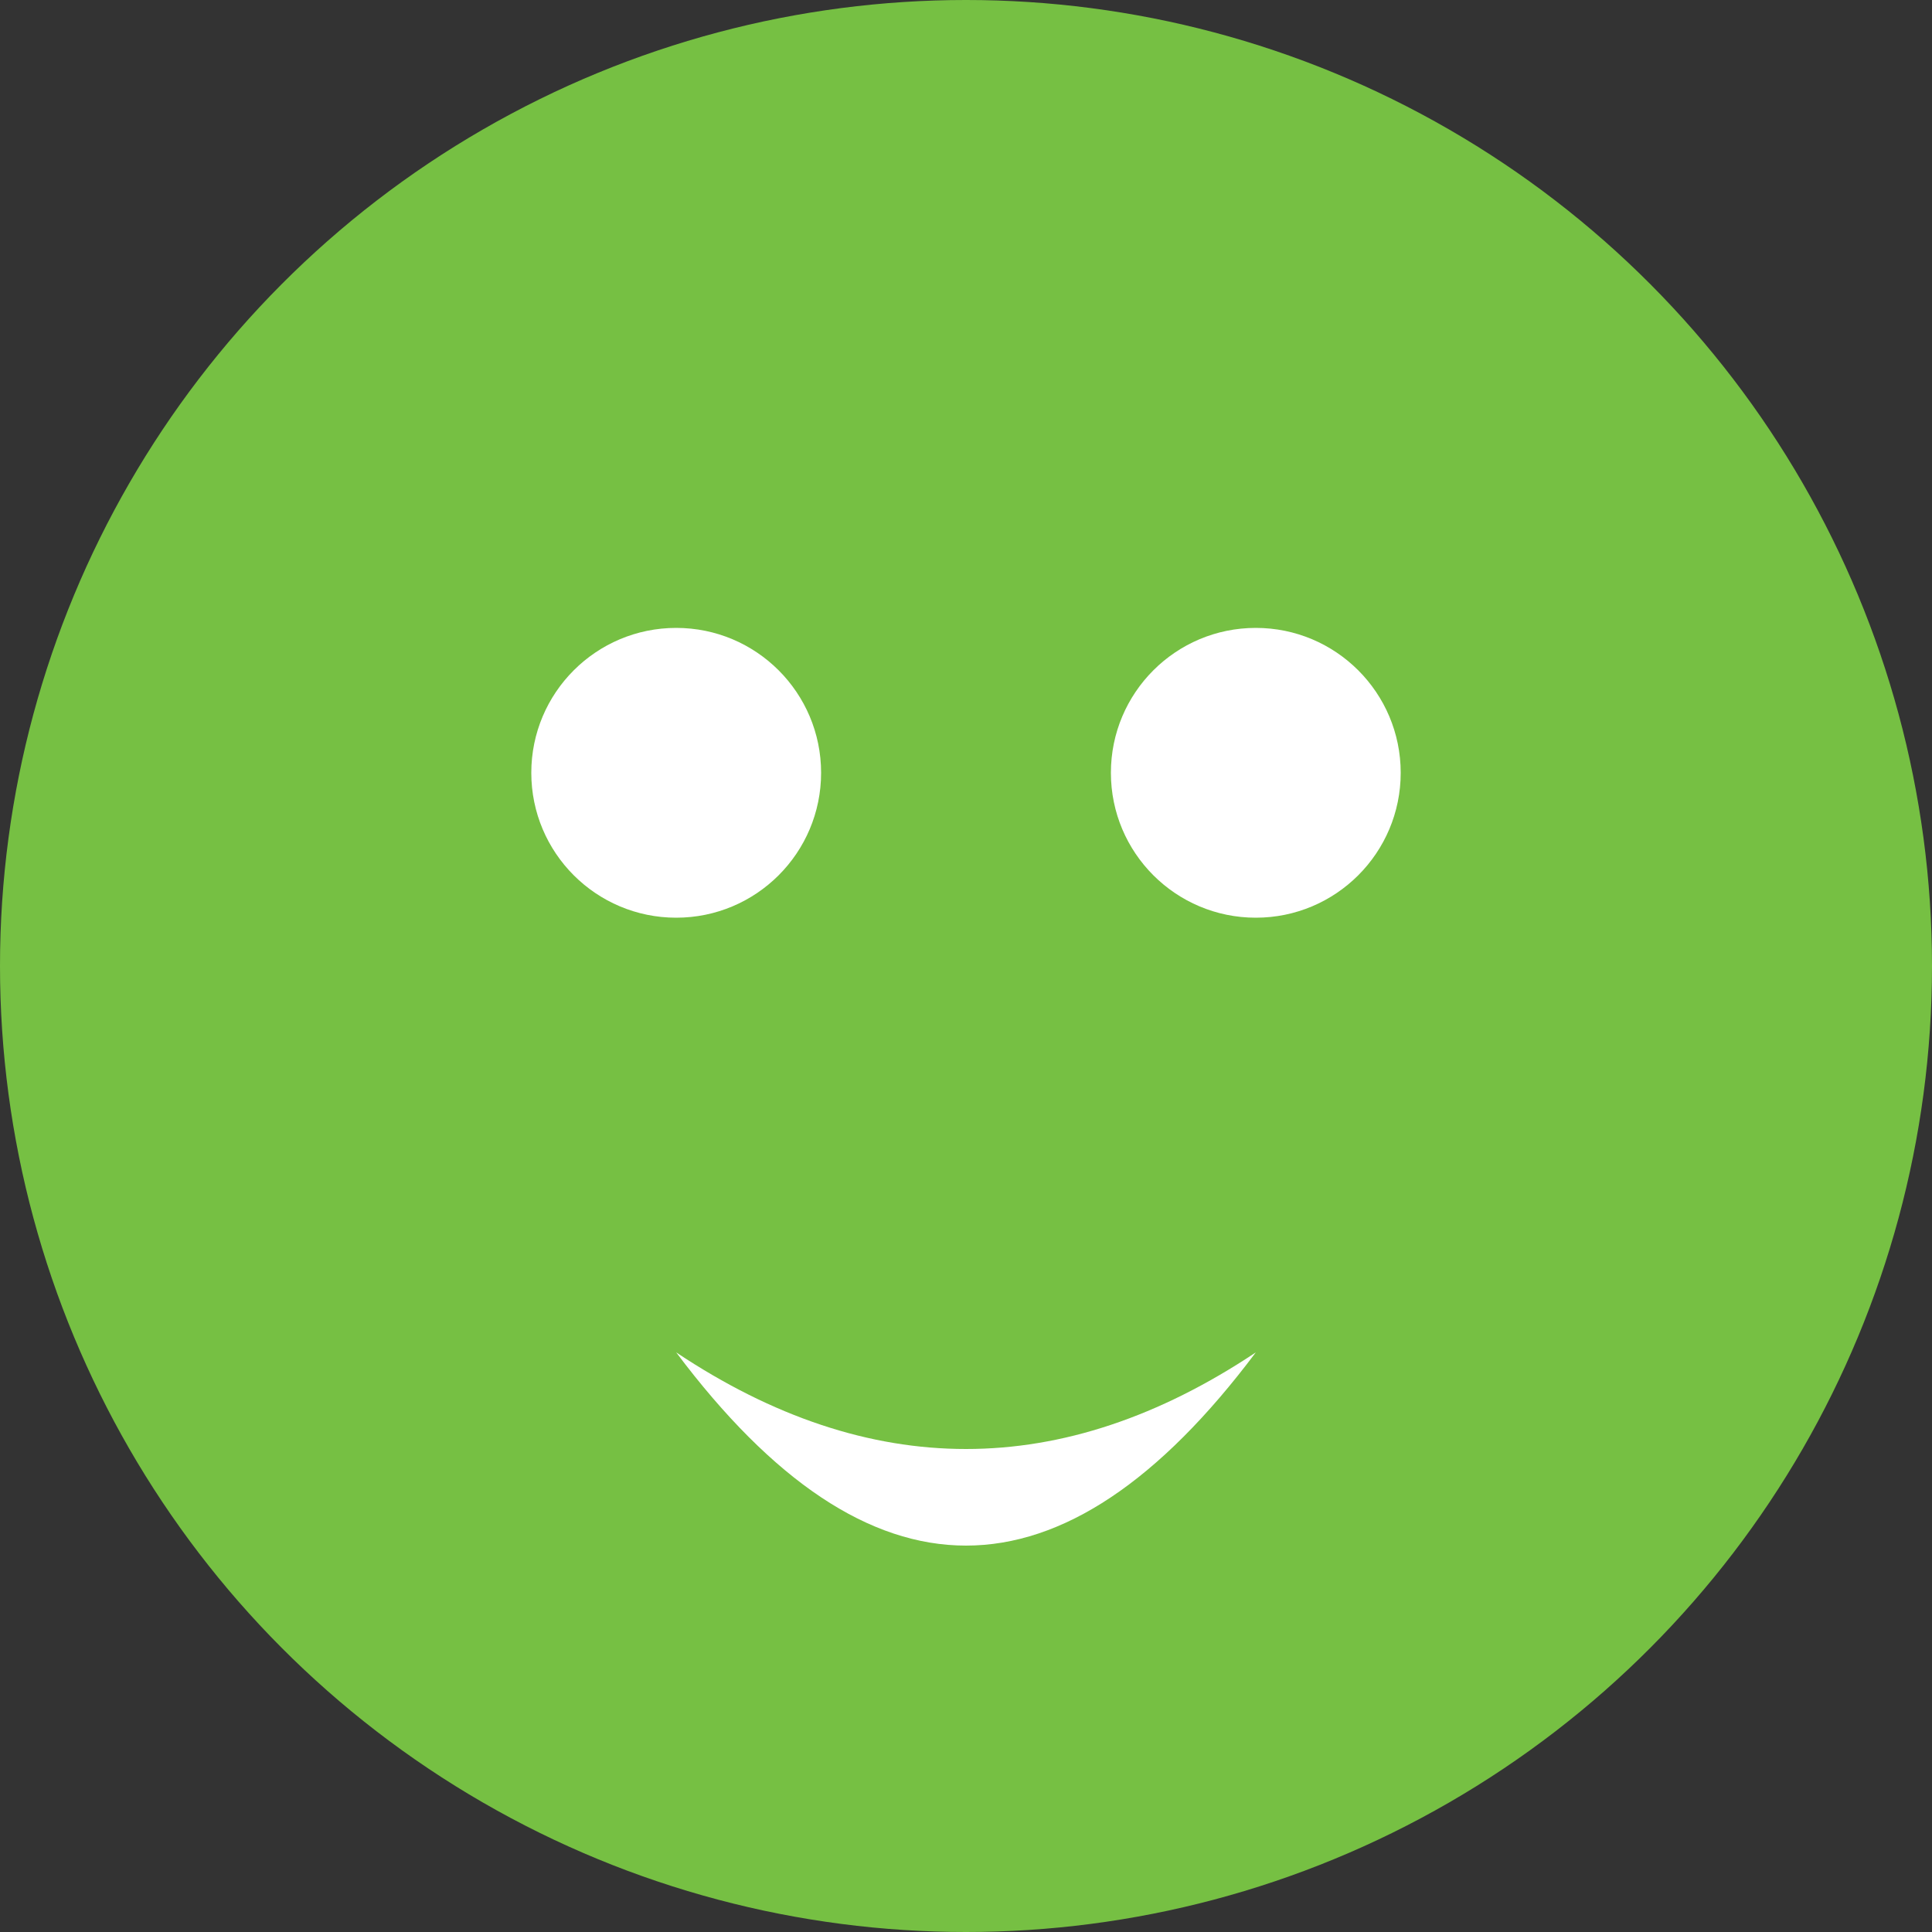
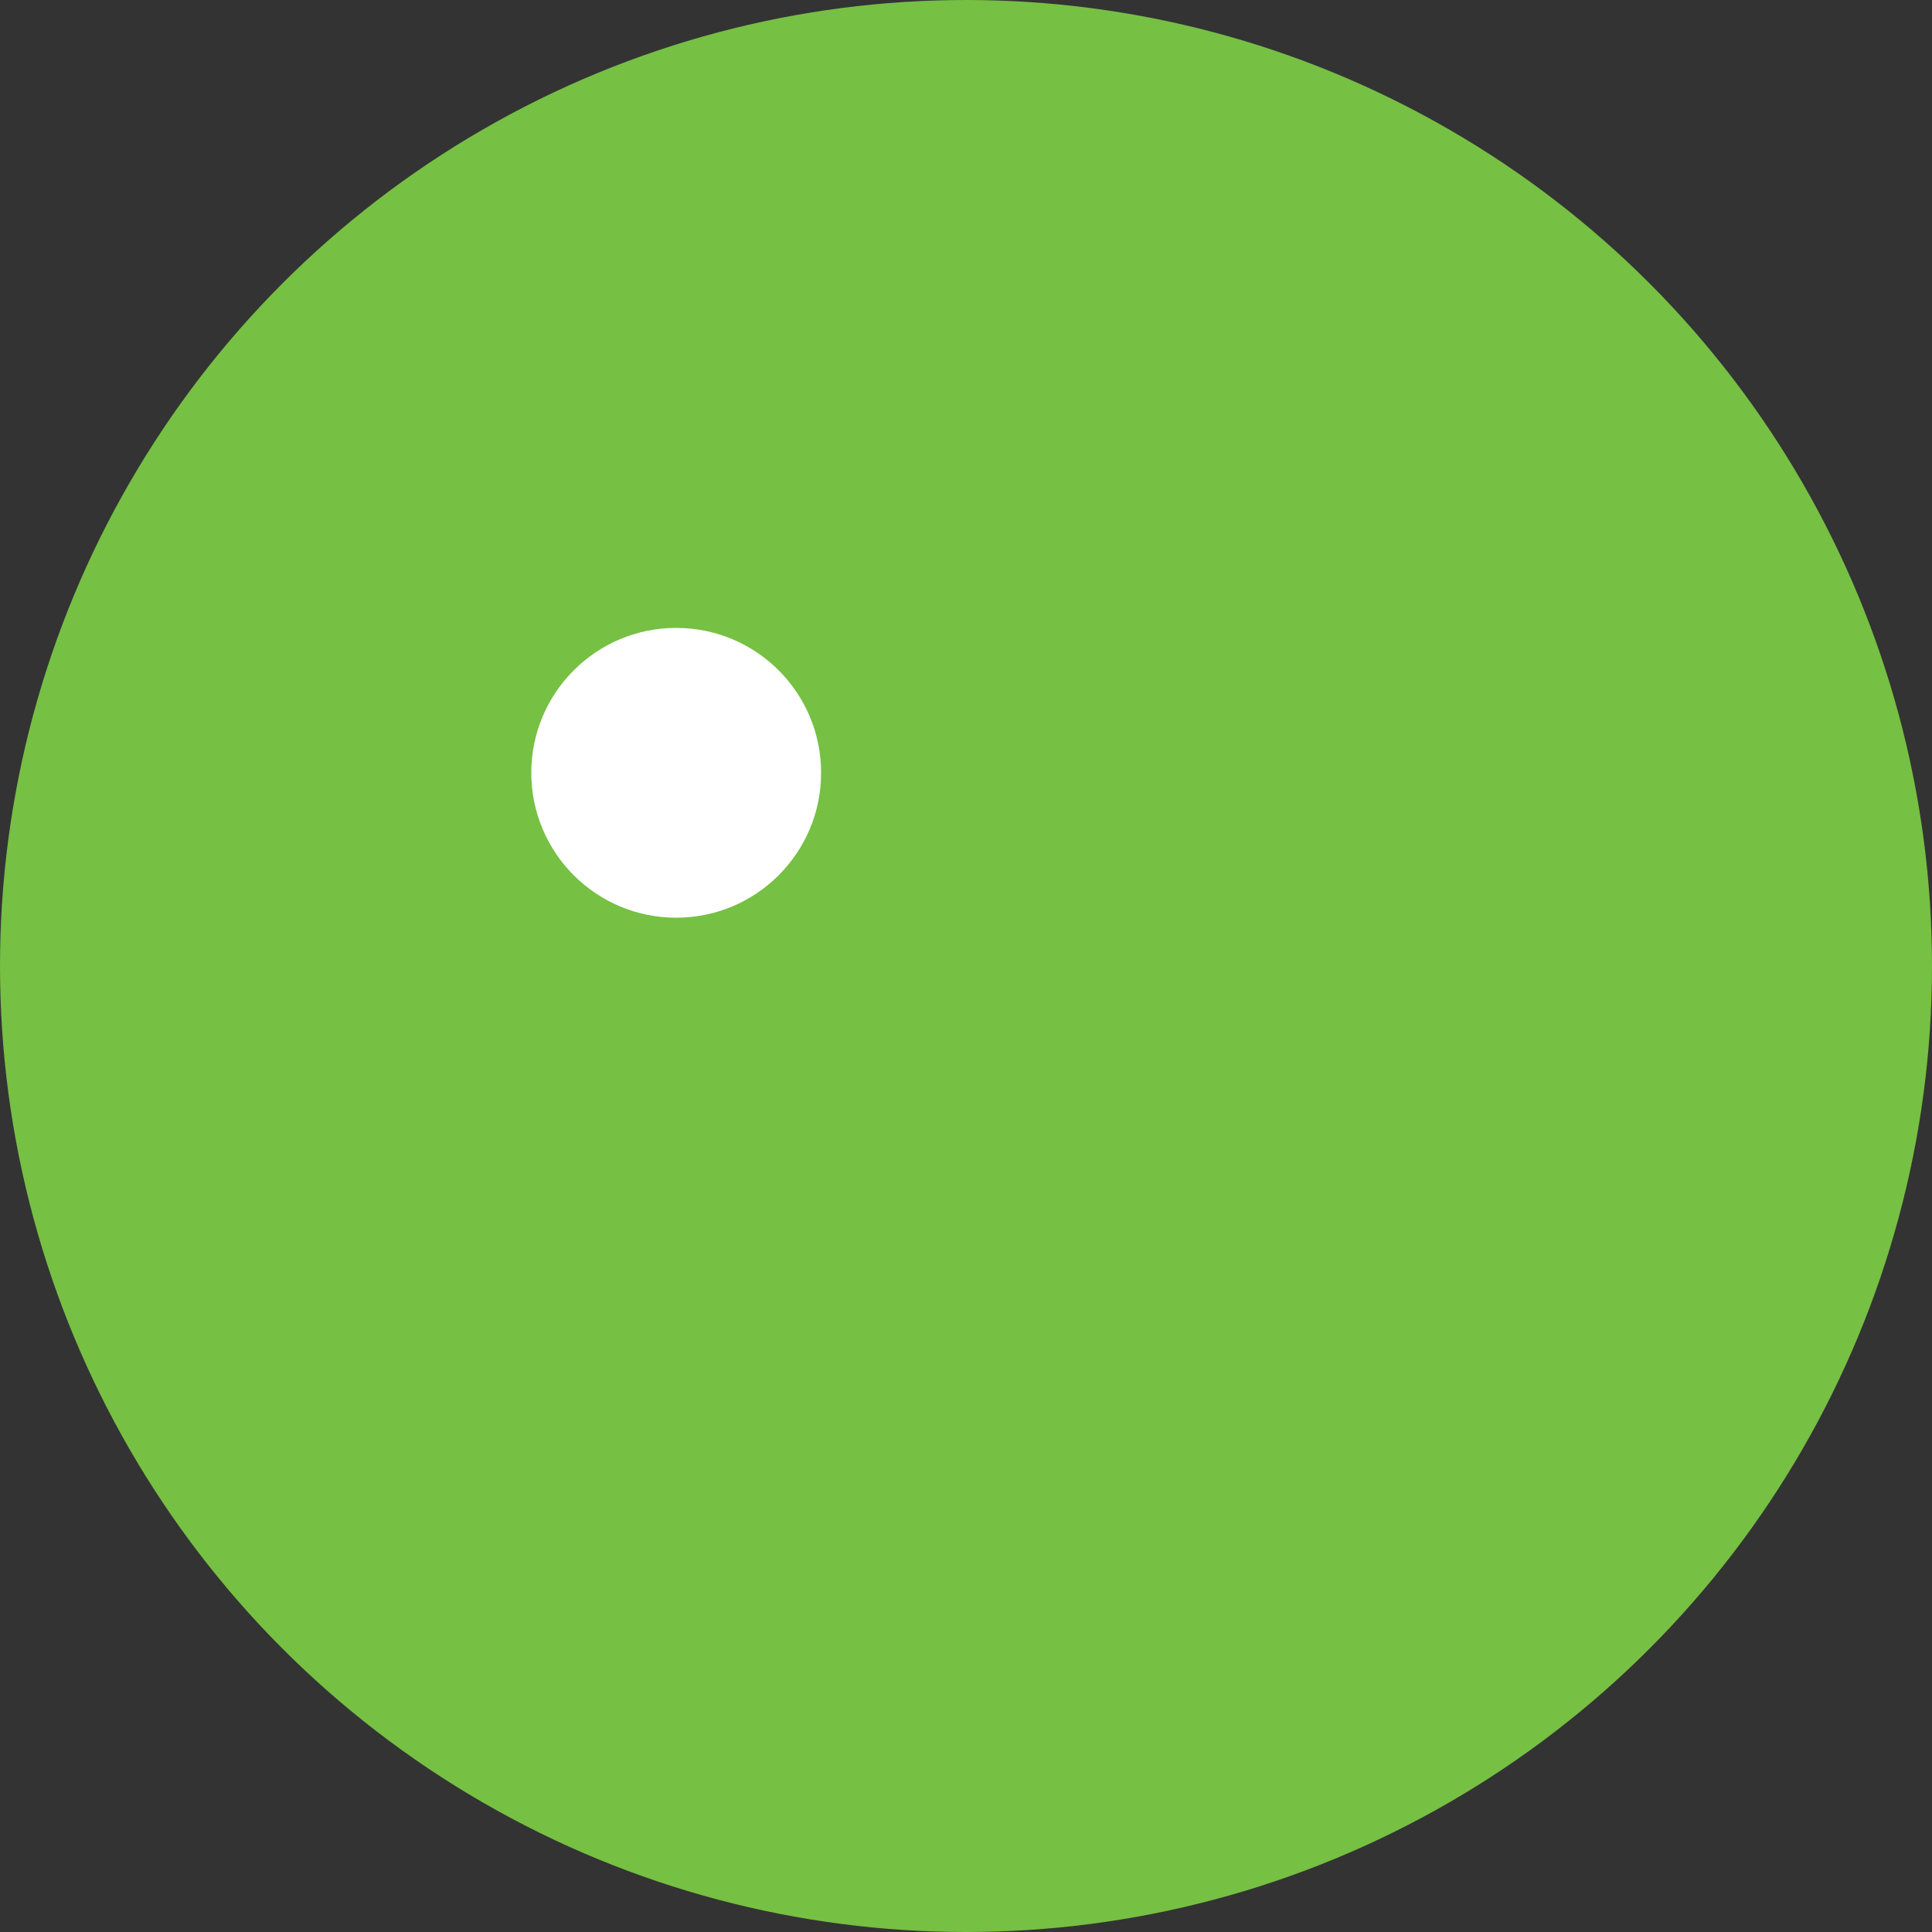
<svg xmlns="http://www.w3.org/2000/svg" width="200px" height="200px" version="1.1">
  <rect width="100%" height="100%" fill="#333333" stroke="none" />
  <style>
    .st0{fill:#76C043;}
    .st1{fill:#FFFFFF;}
  </style>
  <circle class="st0" cx="100" cy="100" r="100" />
  <circle class="st1" cx="70" cy="80" r="15" />
-   <circle class="st1" cx="130" cy="80" r="15" />
-   <path class="st1" d="M70 140 Q100 180 130 140 Q100 160 70 140 Z" />
</svg>